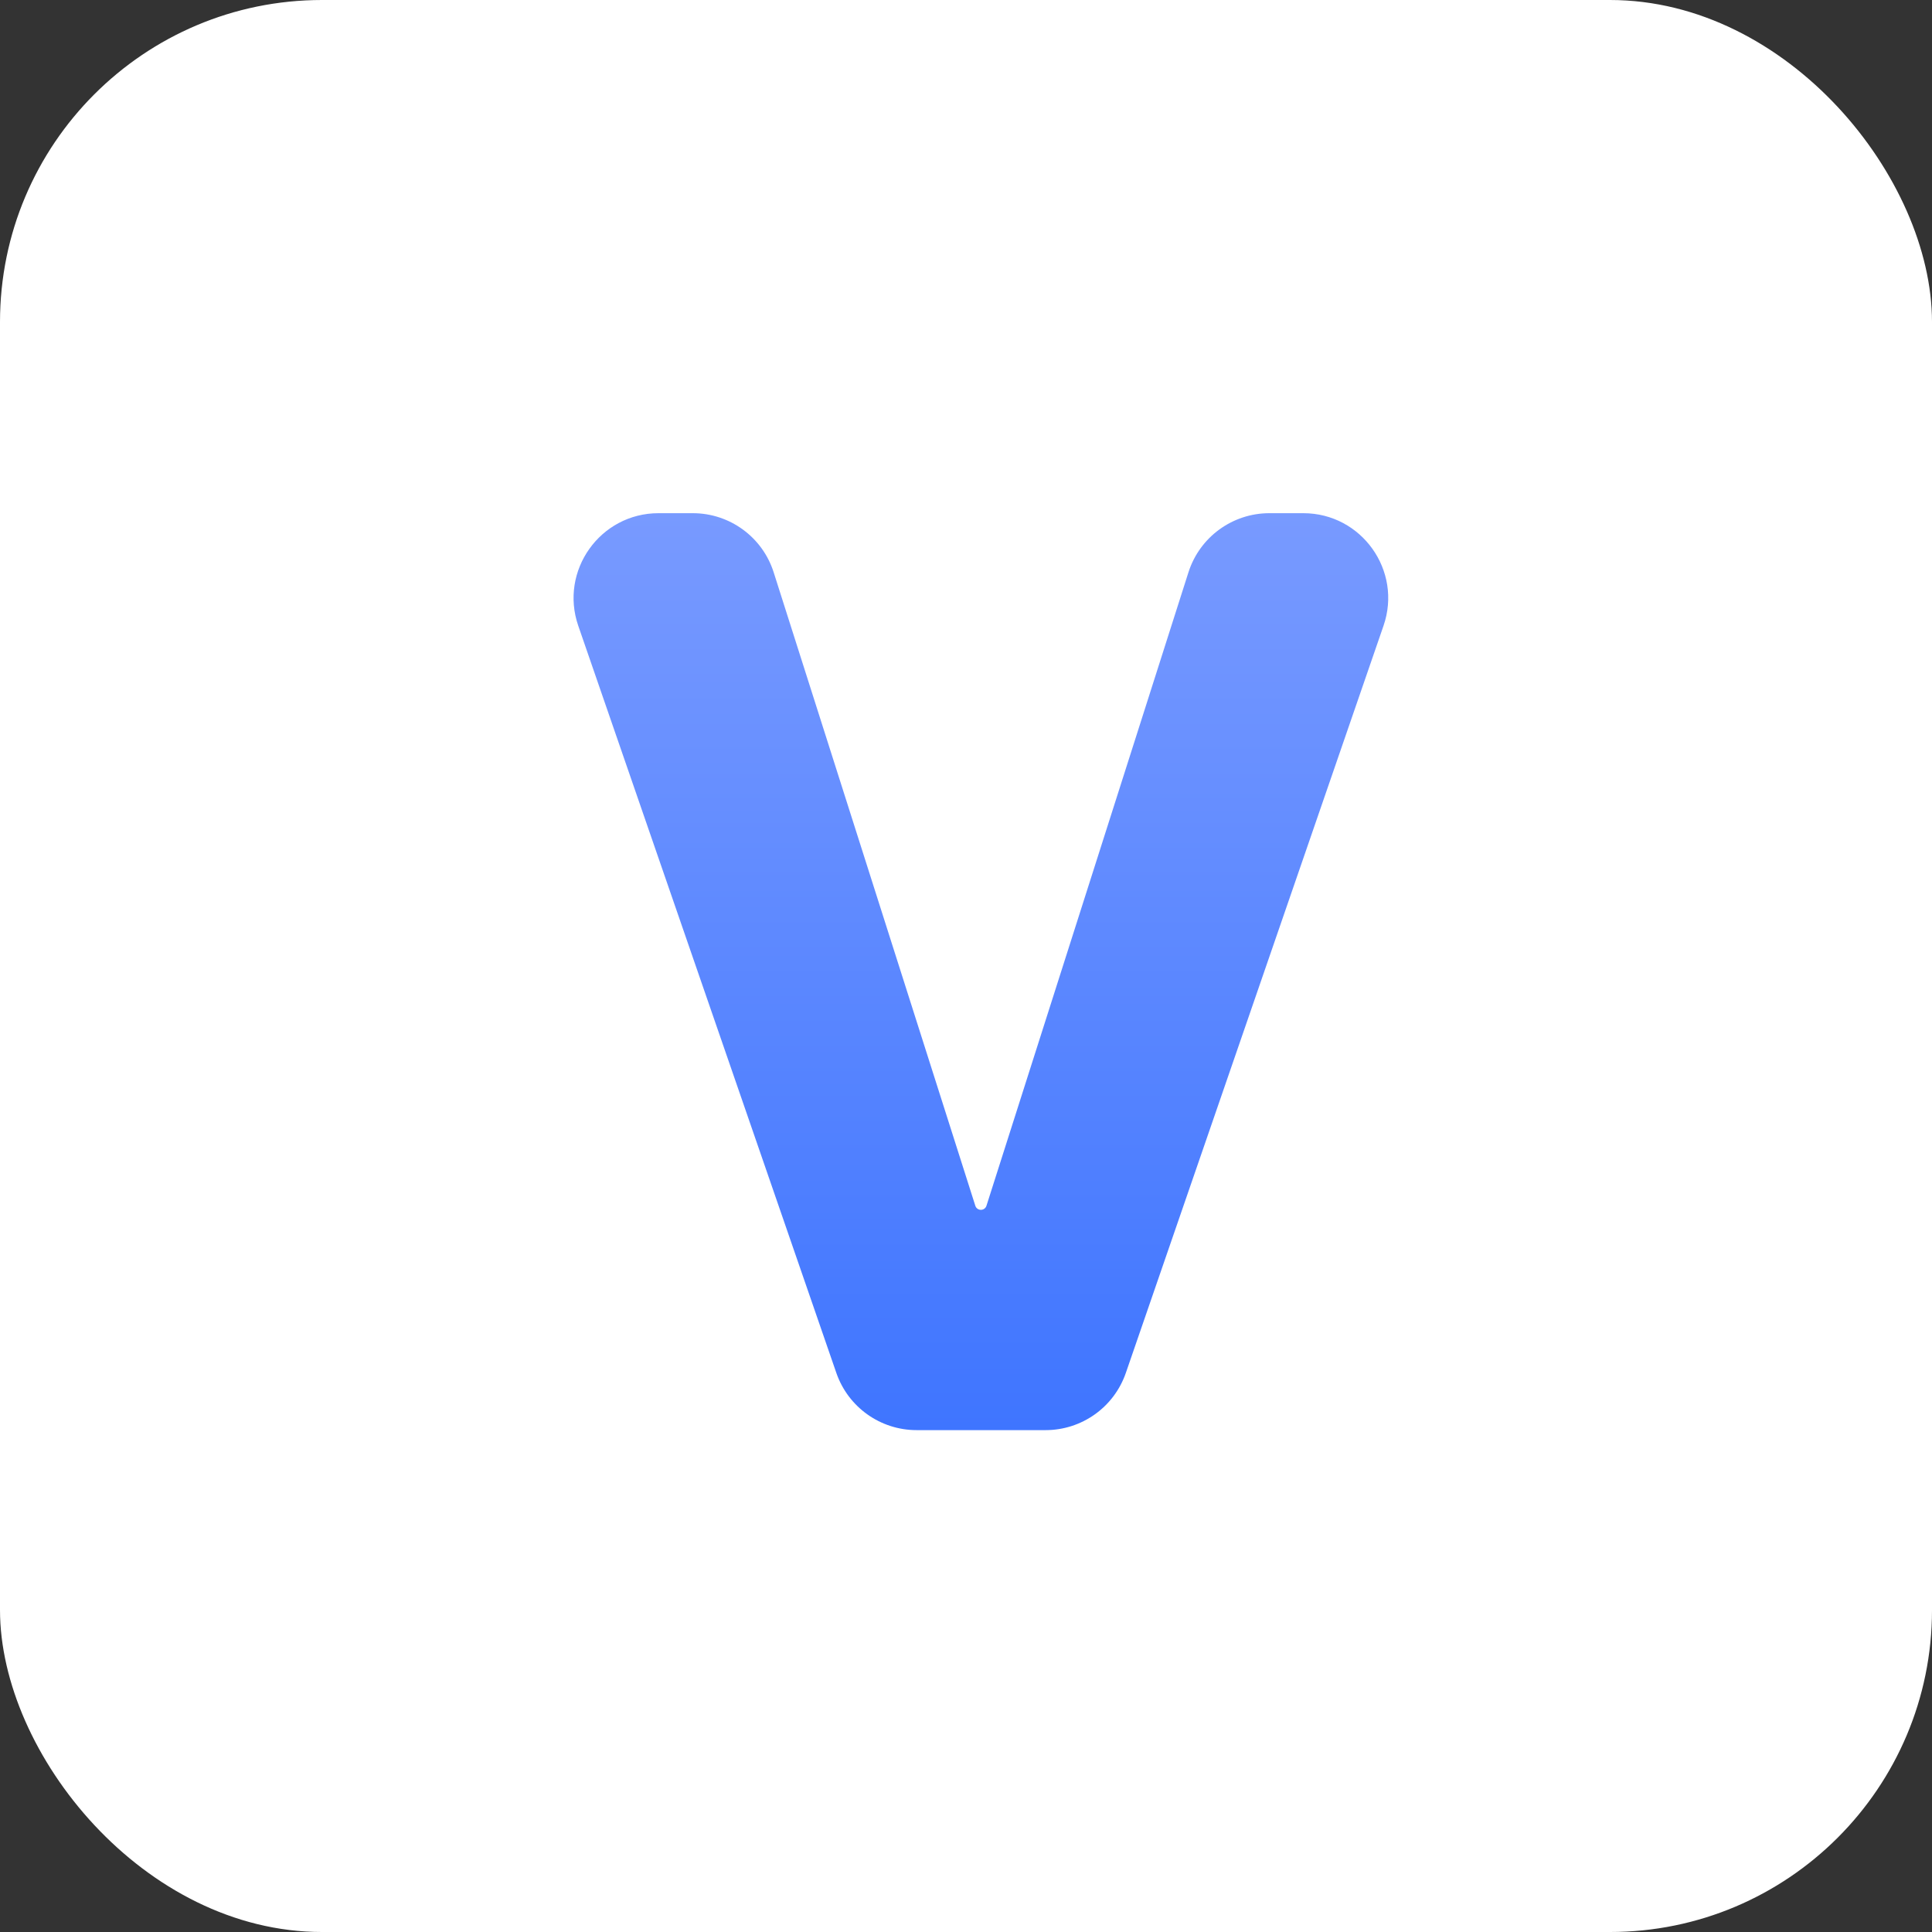
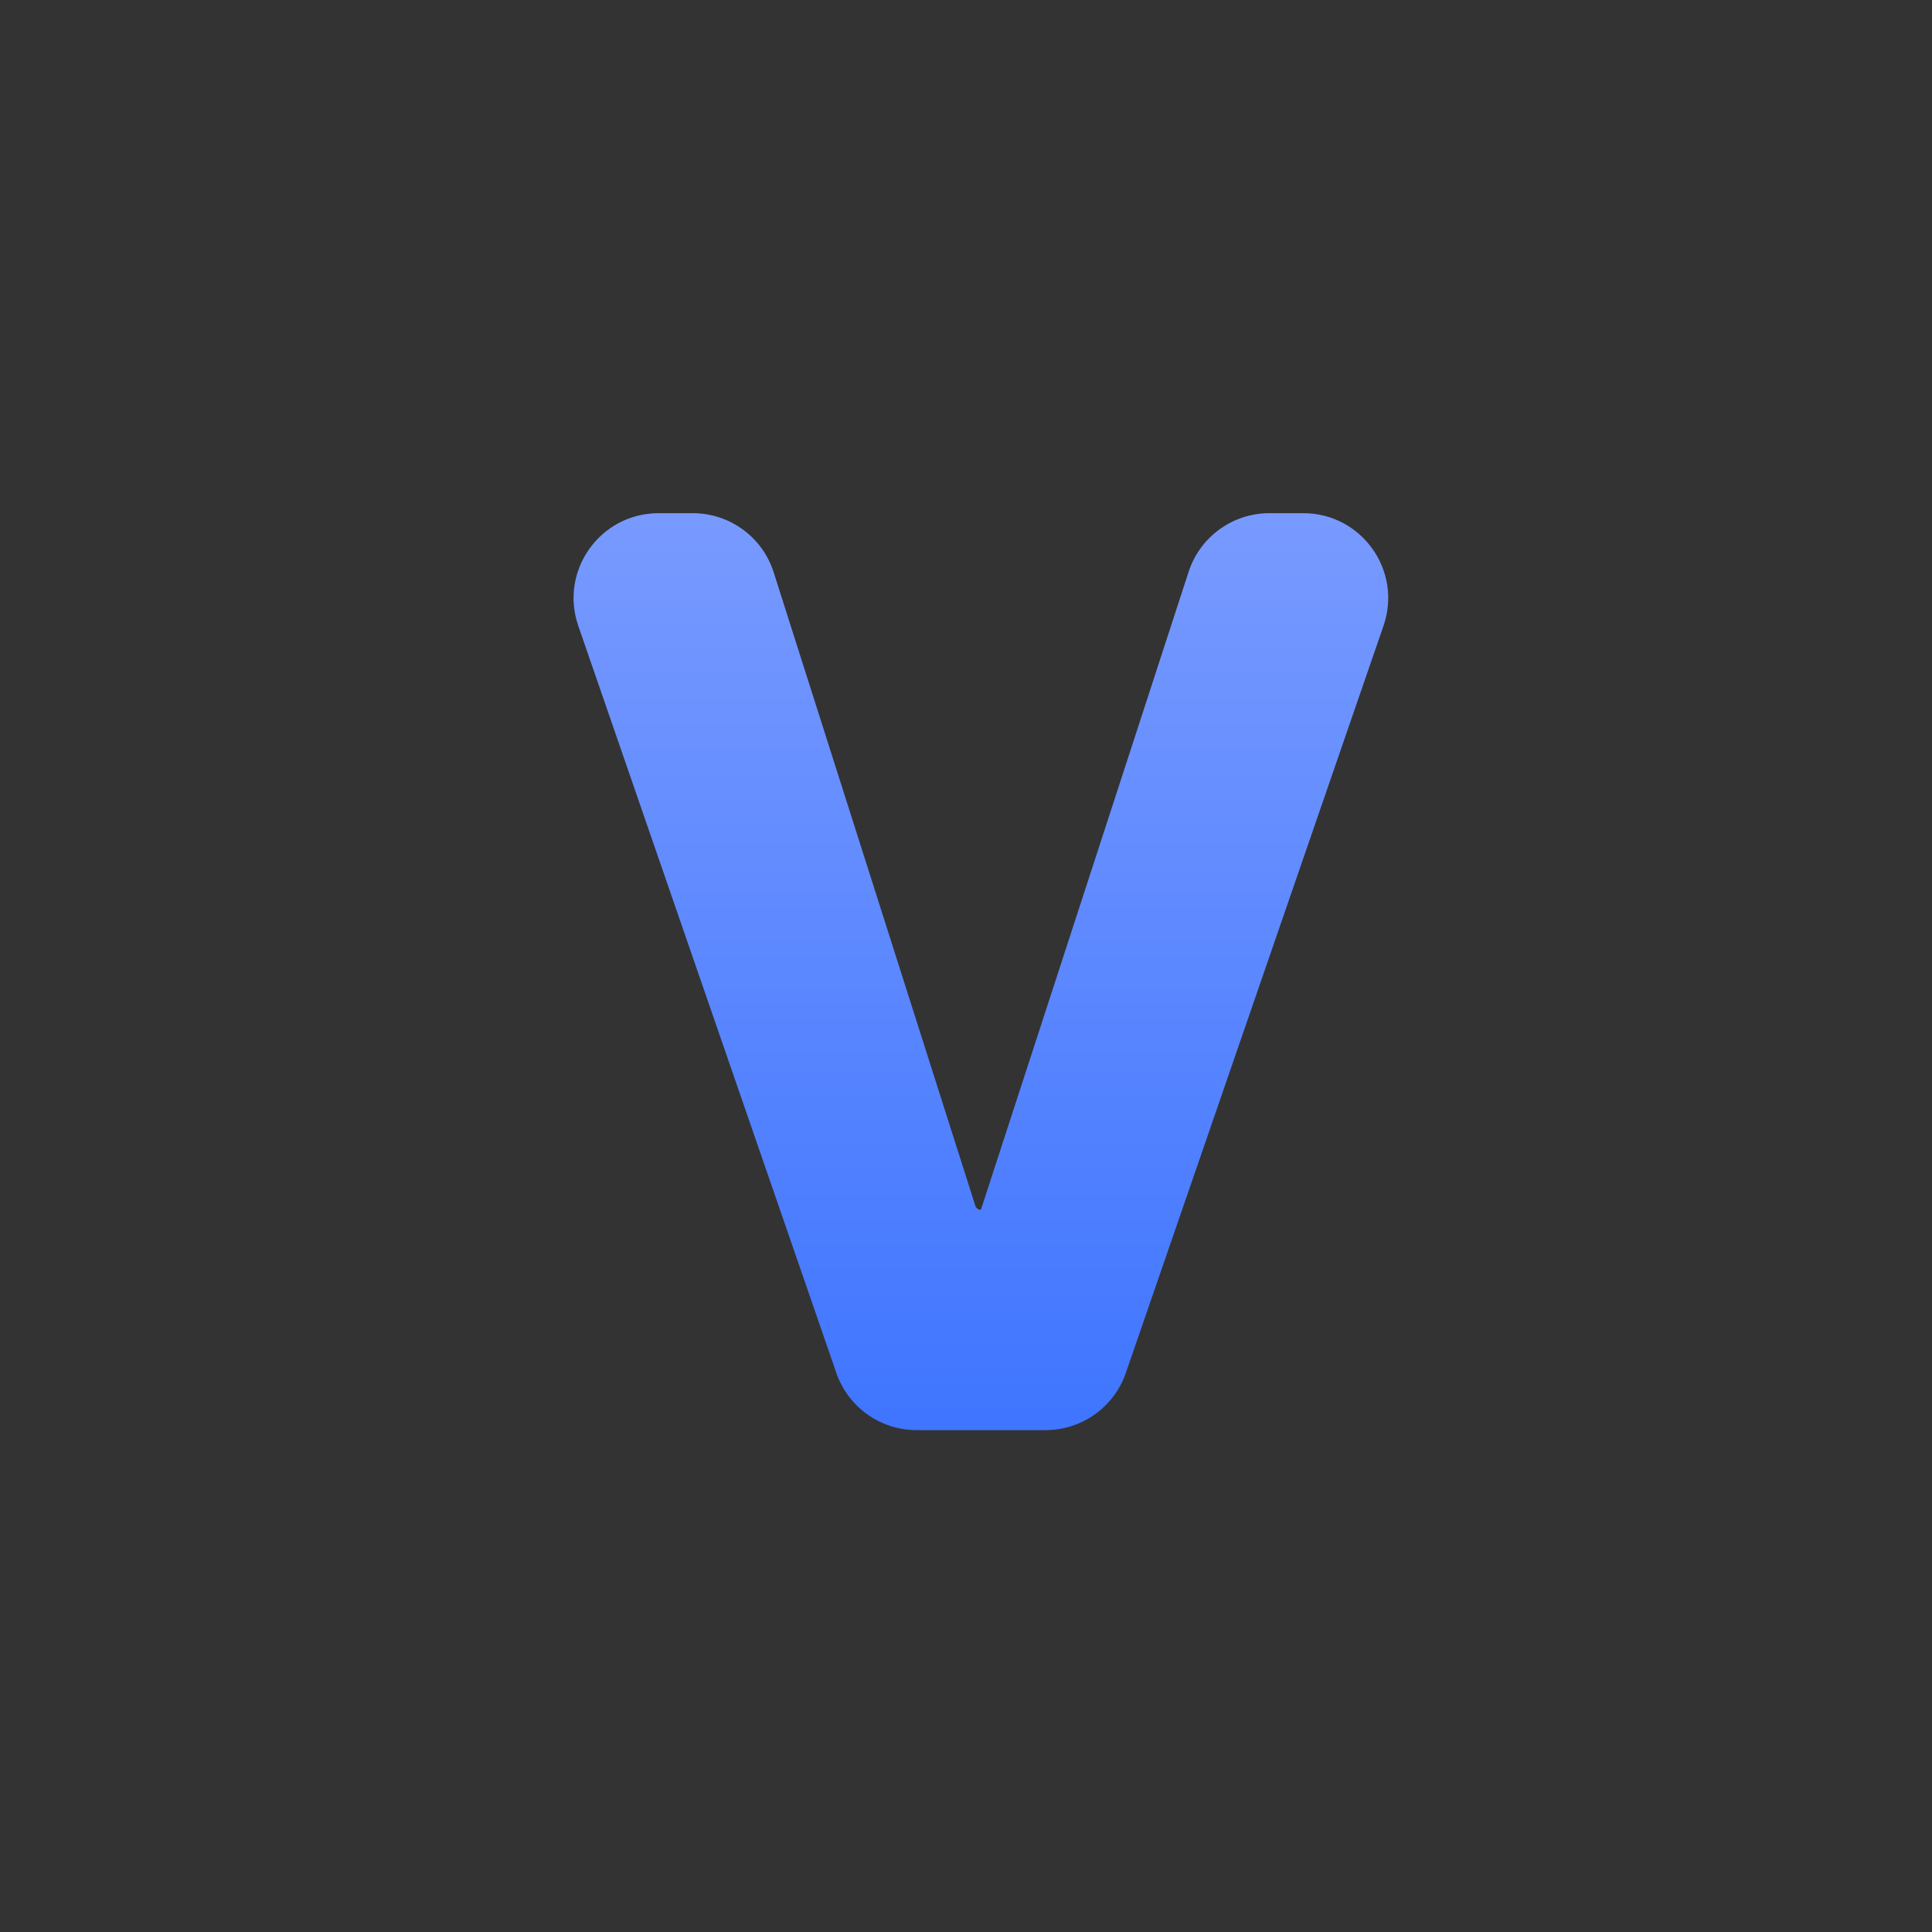
<svg xmlns="http://www.w3.org/2000/svg" width="48" height="48" viewBox="0 0 48 48" fill="none">
  <rect x="0" y="0" width="48" height="48" fill="#333333" stroke="none" />
-   <rect width="48" height="48" rx="8" fill="white" />
-   <path d="M17.212 12.75C18.131 12.75 18.944 13.344 19.222 14.22L24.232 29.958C24.251 30.018 24.307 30.058 24.37 30.058C24.433 30.058 24.488 30.018 24.508 29.958L29.527 14.218C29.806 13.344 30.619 12.75 31.537 12.75H32.38C33.828 12.75 34.846 14.177 34.373 15.547L27.971 34.11C27.677 34.961 26.877 35.531 25.977 35.531H22.773C21.873 35.531 21.073 34.961 20.779 34.111L14.367 15.548C13.894 14.178 14.912 12.75 16.361 12.75H17.212Z" fill="url(#paint0_linear_33_45)" />
+   <path d="M17.212 12.75C18.131 12.75 18.944 13.344 19.222 14.22L24.232 29.958C24.251 30.018 24.307 30.058 24.37 30.058L29.527 14.218C29.806 13.344 30.619 12.75 31.537 12.75H32.38C33.828 12.75 34.846 14.177 34.373 15.547L27.971 34.11C27.677 34.961 26.877 35.531 25.977 35.531H22.773C21.873 35.531 21.073 34.961 20.779 34.111L14.367 15.548C13.894 14.178 14.912 12.75 16.361 12.75H17.212Z" fill="url(#paint0_linear_33_45)" />
  <defs>
    <linearGradient id="paint0_linear_33_45" x1="24.37" y1="12.75" x2="24.37" y2="35.531" gradientUnits="userSpaceOnUse">
      <stop stop-color="#789AFF" />
      <stop offset="1" stop-color="#3F75FF" />
    </linearGradient>
  </defs>
</svg>